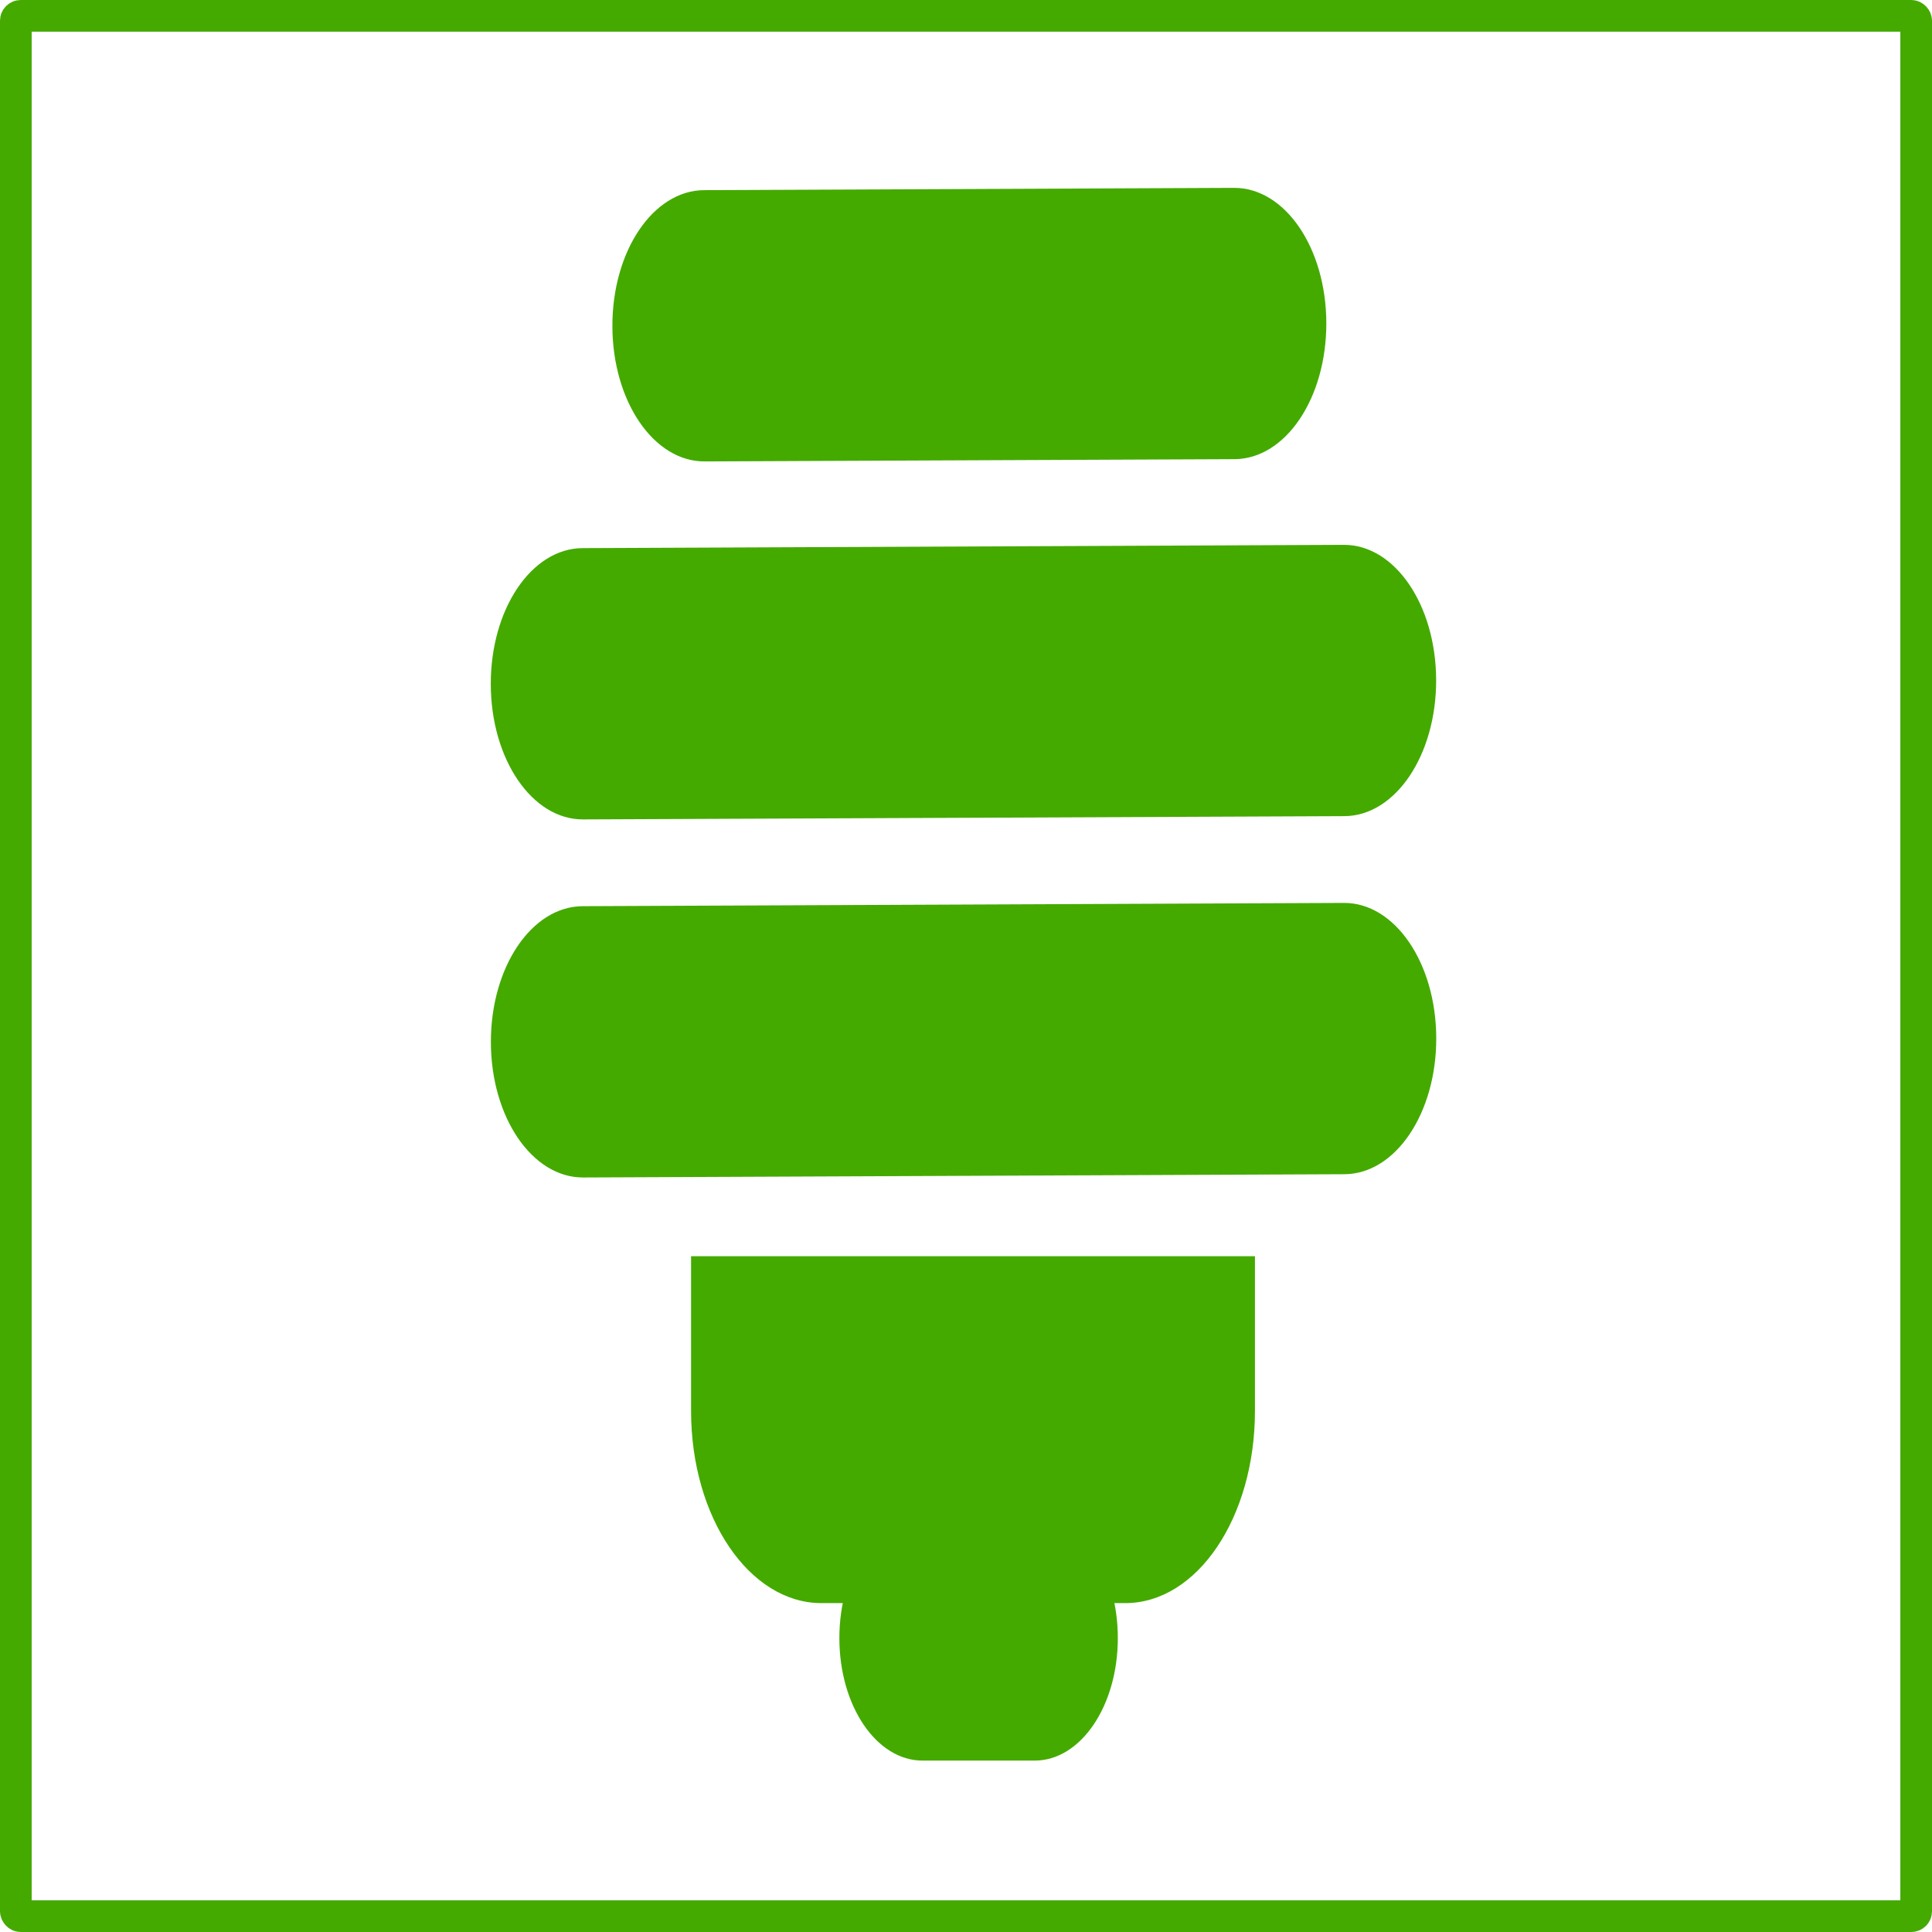
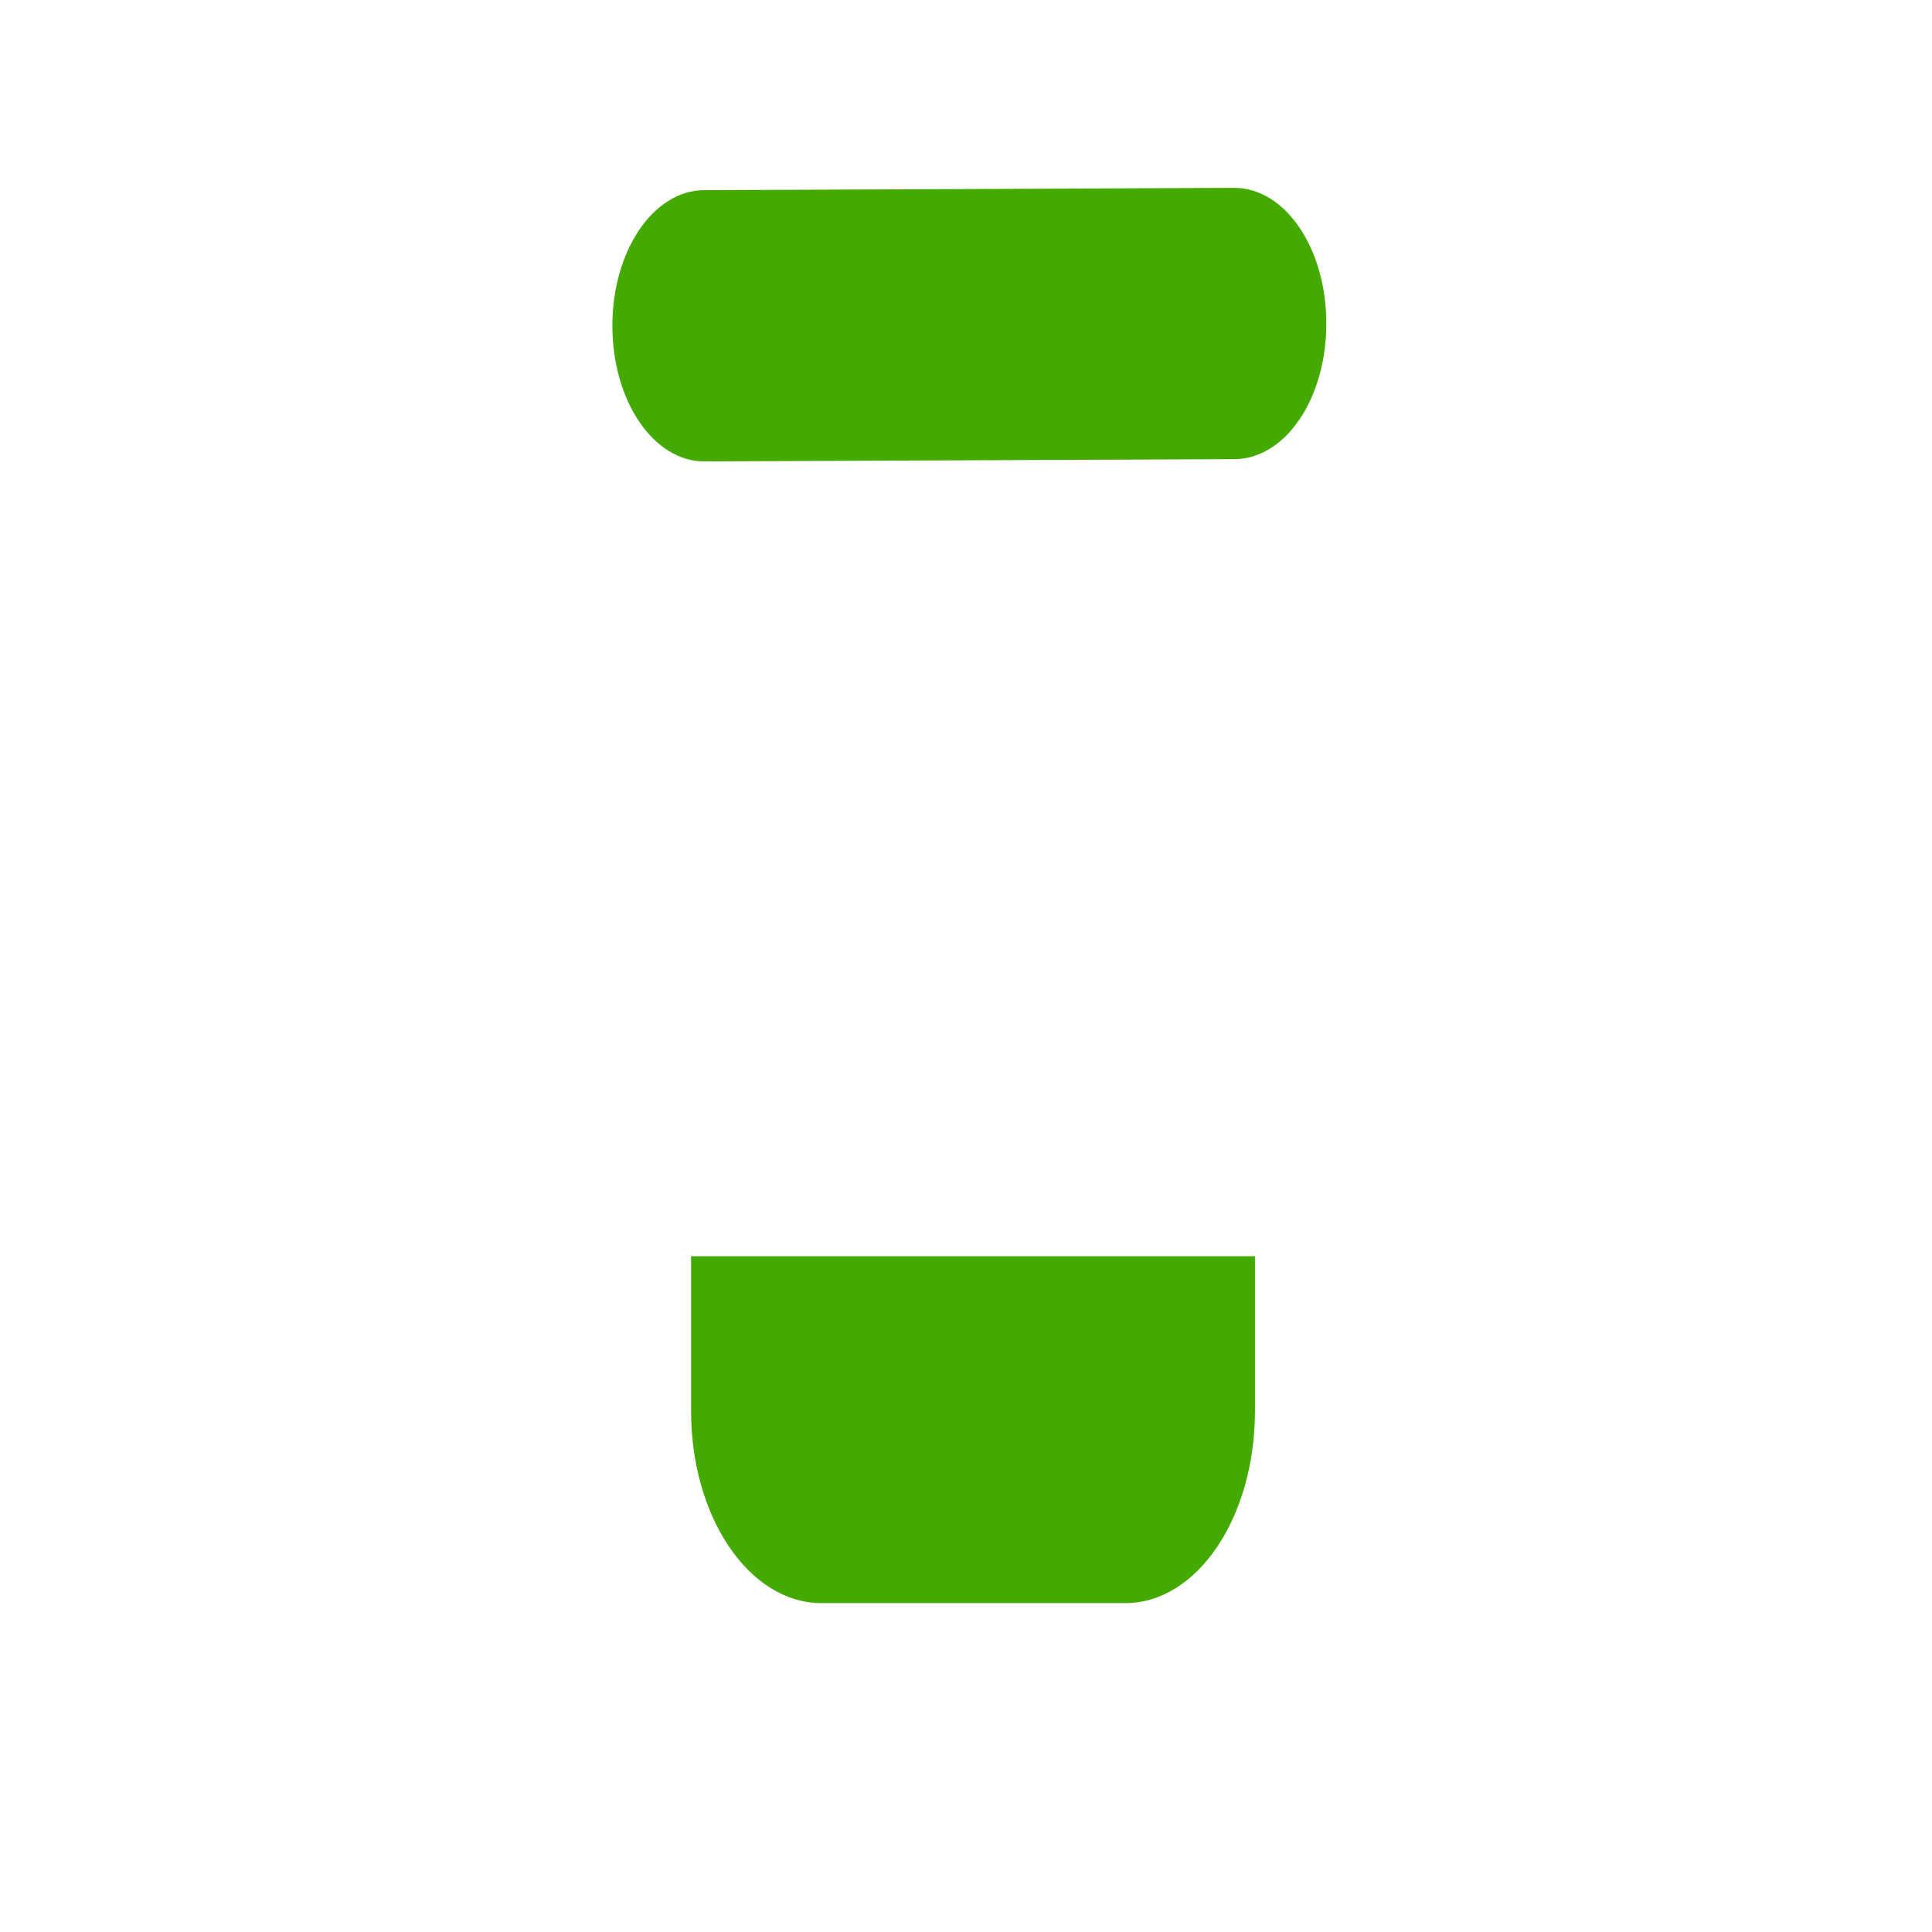
<svg xmlns="http://www.w3.org/2000/svg" xmlns:ns1="http://sodipodi.sourceforge.net/DTD/sodipodi-0.dtd" xmlns:ns2="http://www.inkscape.org/namespaces/inkscape" id="svg2" ns1:docname="eco_systemedic_01_square.svg" viewBox="0 0 610 610" version="1.1" ns2:version="0.47 r22583">
  <ns1:namedview id="base" ns2:zoom="0.70000002" borderopacity="1.0" ns2:current-layer="layer4" ns2:cx="136.14525" guidetolerance="10" ns2:window-maximized="0" showgrid="true" ns2:guide-bbox="true" showguides="true" bordercolor="#666666" ns2:window-x="0" ns2:window-y="0" objecttolerance="1" ns2:window-width="1680" ns2:pageopacity="0.0" ns2:pageshadow="2" pagecolor="#ffffff" gridtolerance="3" ns2:cy="307.96481" ns2:document-units="px" ns2:window-height="1025">
    <ns1:guide id="guide4755" position="5,715" orientation="1,0" />
    <ns1:guide id="guide4757" position="605,835" orientation="1,0" />
    <ns1:guide id="guide4761" position="889.894,890.401" orientation="0,1" />
    <ns2:grid id="grid5833" enabled="true" visible="true" snapvisiblegridlinesonly="true" type="xygrid" empspacing="50" />
    <ns1:guide id="guide5835" position="300,708.571" orientation="1,0" />
    <ns1:guide id="guide5842" position="405.714,300" orientation="0,1" />
    <ns1:guide id="guide5844" position="505,605" orientation="0,1" />
    <ns1:guide id="guide5846" position="405,5" orientation="0,1" />
    <ns1:guide id="guide5848" position="50,200" orientation="1,0" />
    <ns1:guide id="guide5850" position="400,550" orientation="0,1" />
    <ns1:guide id="guide5852" position="550,250" orientation="1,0" />
    <ns1:guide id="guide5854" position="450,50" orientation="0,1" />
  </ns1:namedview>
  <g id="layer4" ns2:label="square" ns2:groupmode="layer" transform="translate(5 -397.36)">
    <g id="g6246">
-       <rect id="rect5840" style="stroke-linejoin:round;stroke:#44aa00;stroke-width:10;fill:none" ry="1.538" height="600" width="600" y="402.36" x="0" />
      <g id="g5661" transform="matrix(6.394 0 0 9.421 -3116.8 -3018.5)">
-         <path id="rect5642" style="fill:#44aa00" transform="rotate(-.167)" d="m514.3 394.45h37.59c2.518 0 4.546 2.027 4.546 4.546s-2.027 4.546-4.546 4.546h-37.59c-2.518 0-4.546-2.027-4.546-4.546s2.027-4.546 4.546-4.546z" />
        <path id="rect5646" style="fill:#44aa00" d="m520.8 404.68v5.188c0 3.561 2.876 6.438 6.438 6.438h15c3.561 0 6.406-2.876 6.406-6.438v-5.188h-27.844z" />
-         <path id="rect5651" style="fill:#44aa00" d="m532.23 413.37h5.536c2.275 0 4.107 1.832 4.107 4.107 0 2.275-1.832 4.107-4.107 4.107h-5.536c-2.275 0-4.107-1.832-4.107-4.107 0-2.275 1.832-4.107 4.107-4.107z" />
-         <path id="rect5655" style="fill:#44aa00" transform="rotate(-.167)" d="m514.33 382.45h37.59c2.518 0 4.546 2.027 4.546 4.546s-2.027 4.546-4.546 4.546h-37.59c-2.518 0-4.546-2.027-4.546-4.546s2.027-4.546 4.546-4.546z" />
        <path id="rect5657" style="fill:#44aa00" transform="rotate(-.167)" d="m520.37 370.47h26.162c2.518 0 4.546 2.027 4.546 4.546s-2.027 4.546-4.546 4.546h-26.162c-2.518 0-4.546-2.027-4.546-4.546s2.027-4.546 4.546-4.546z" />
      </g>
    </g>
  </g>
</svg>